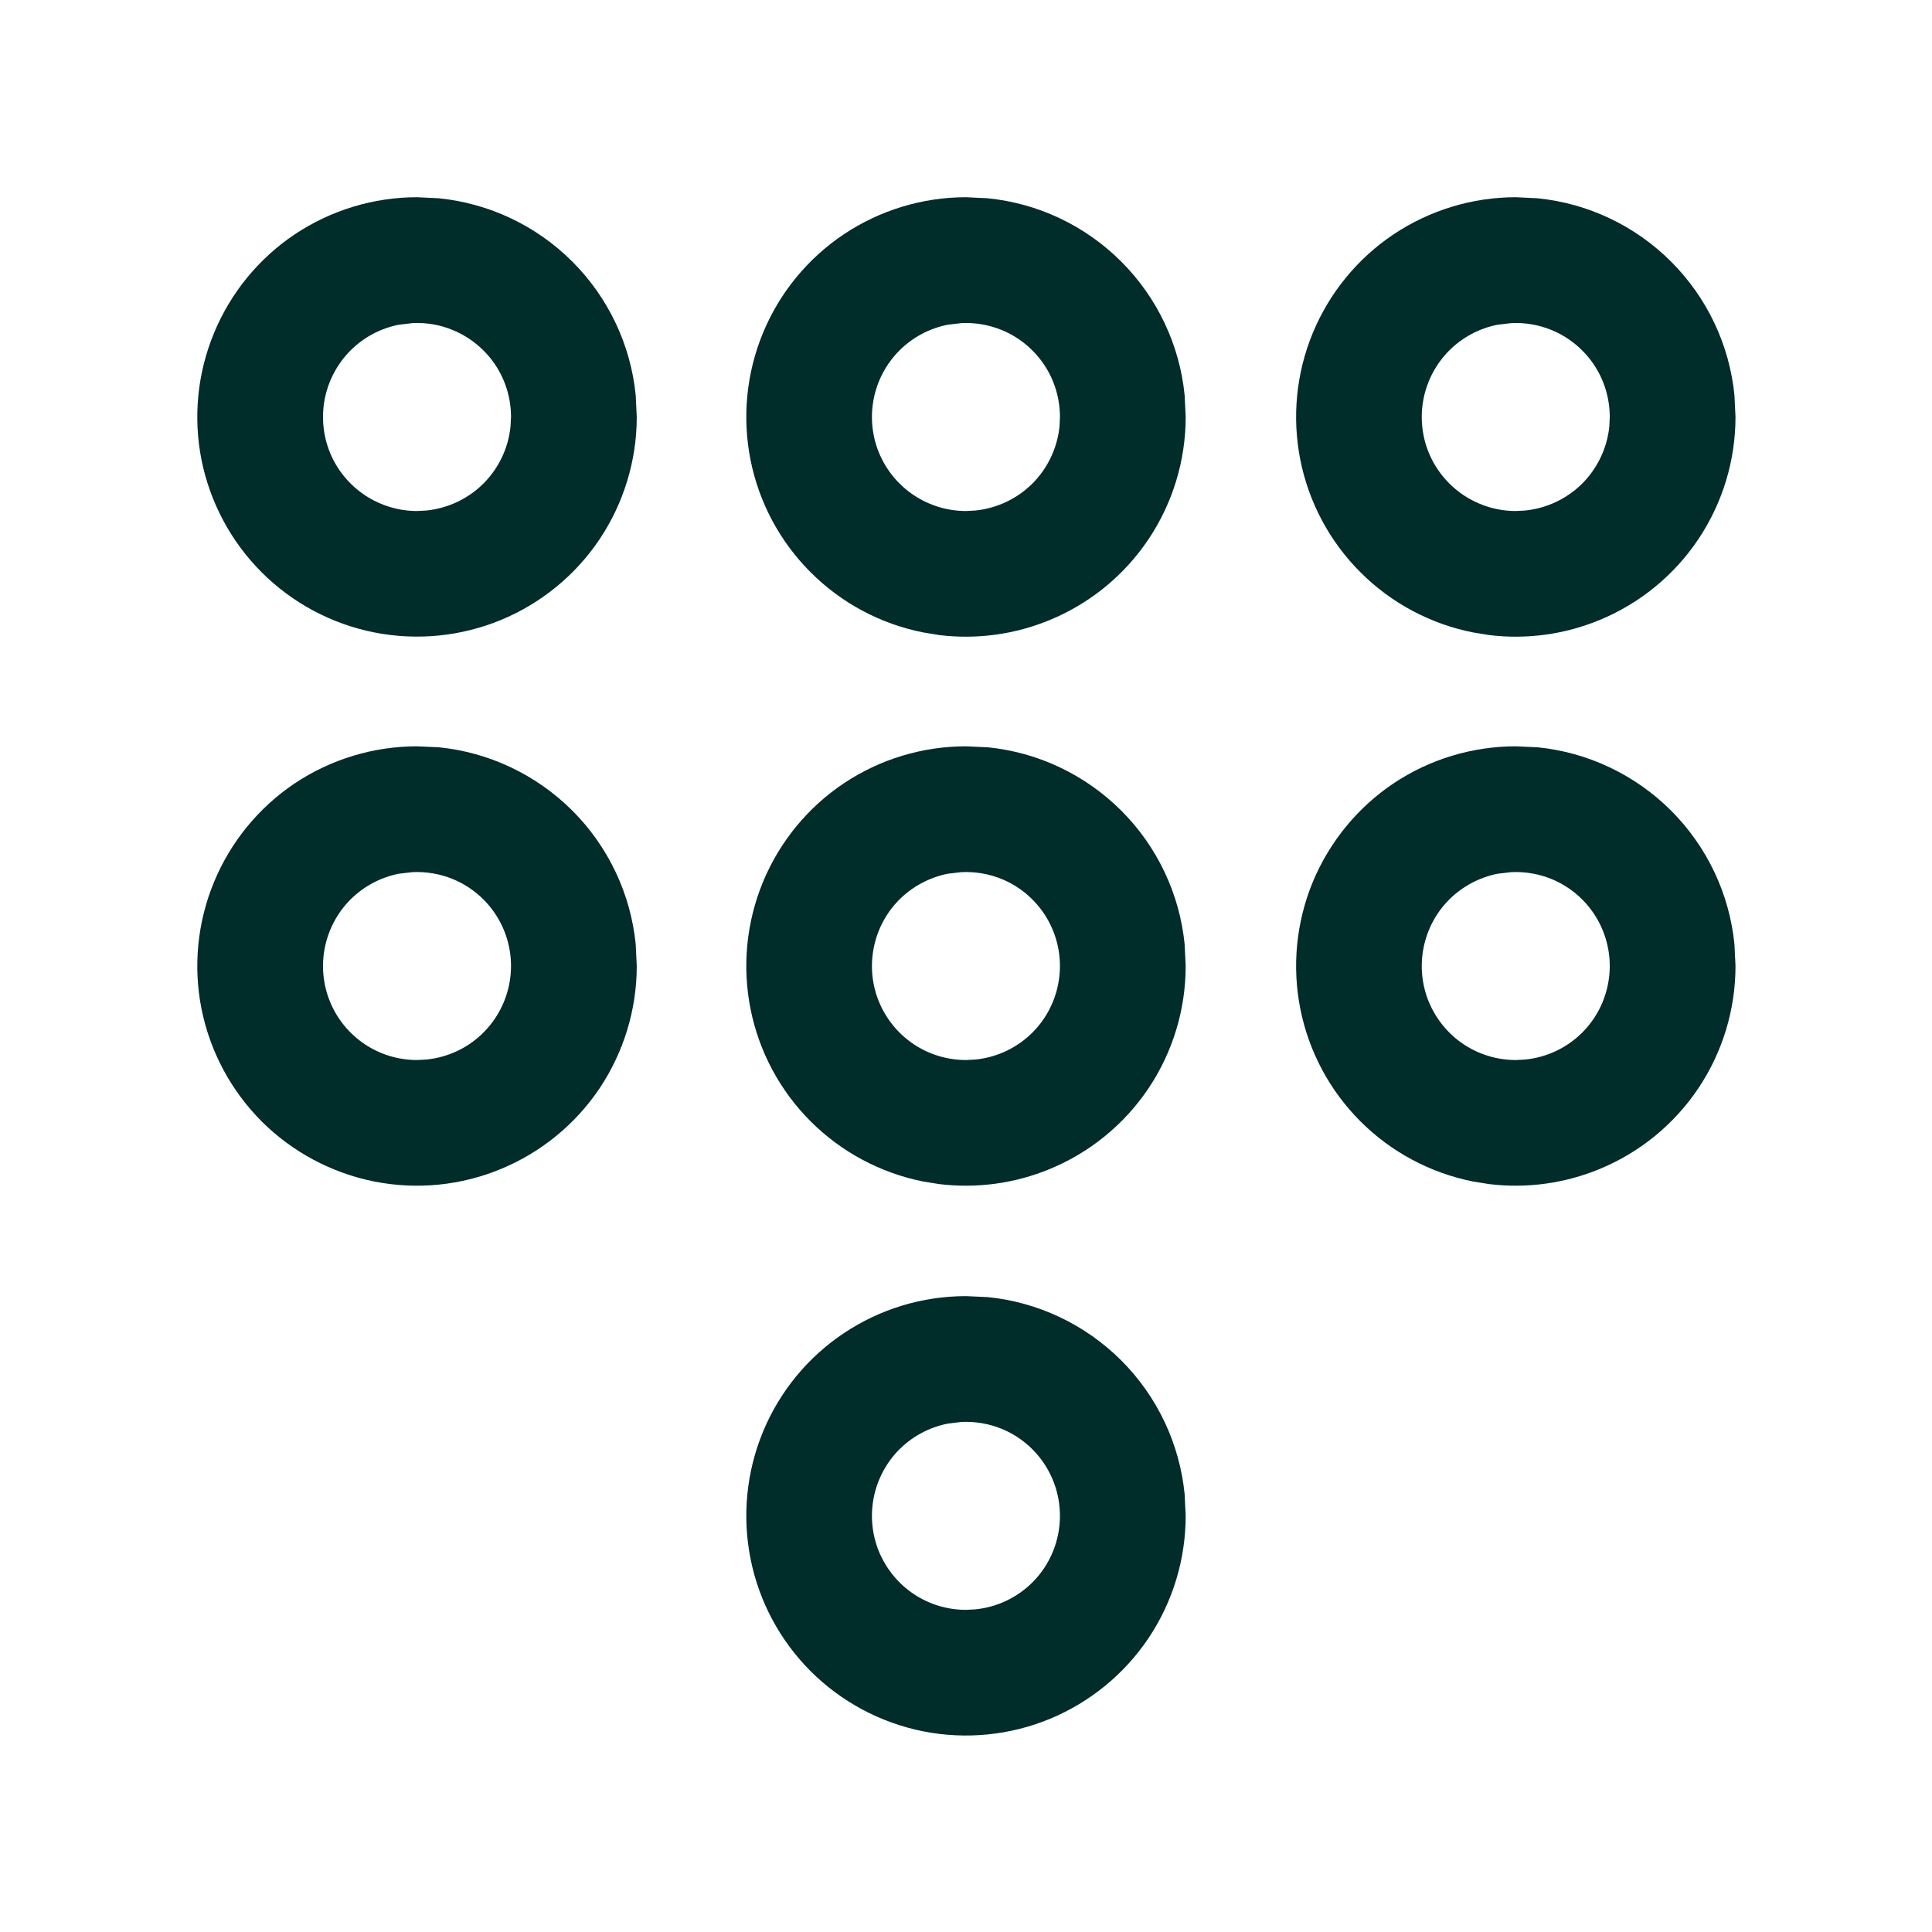
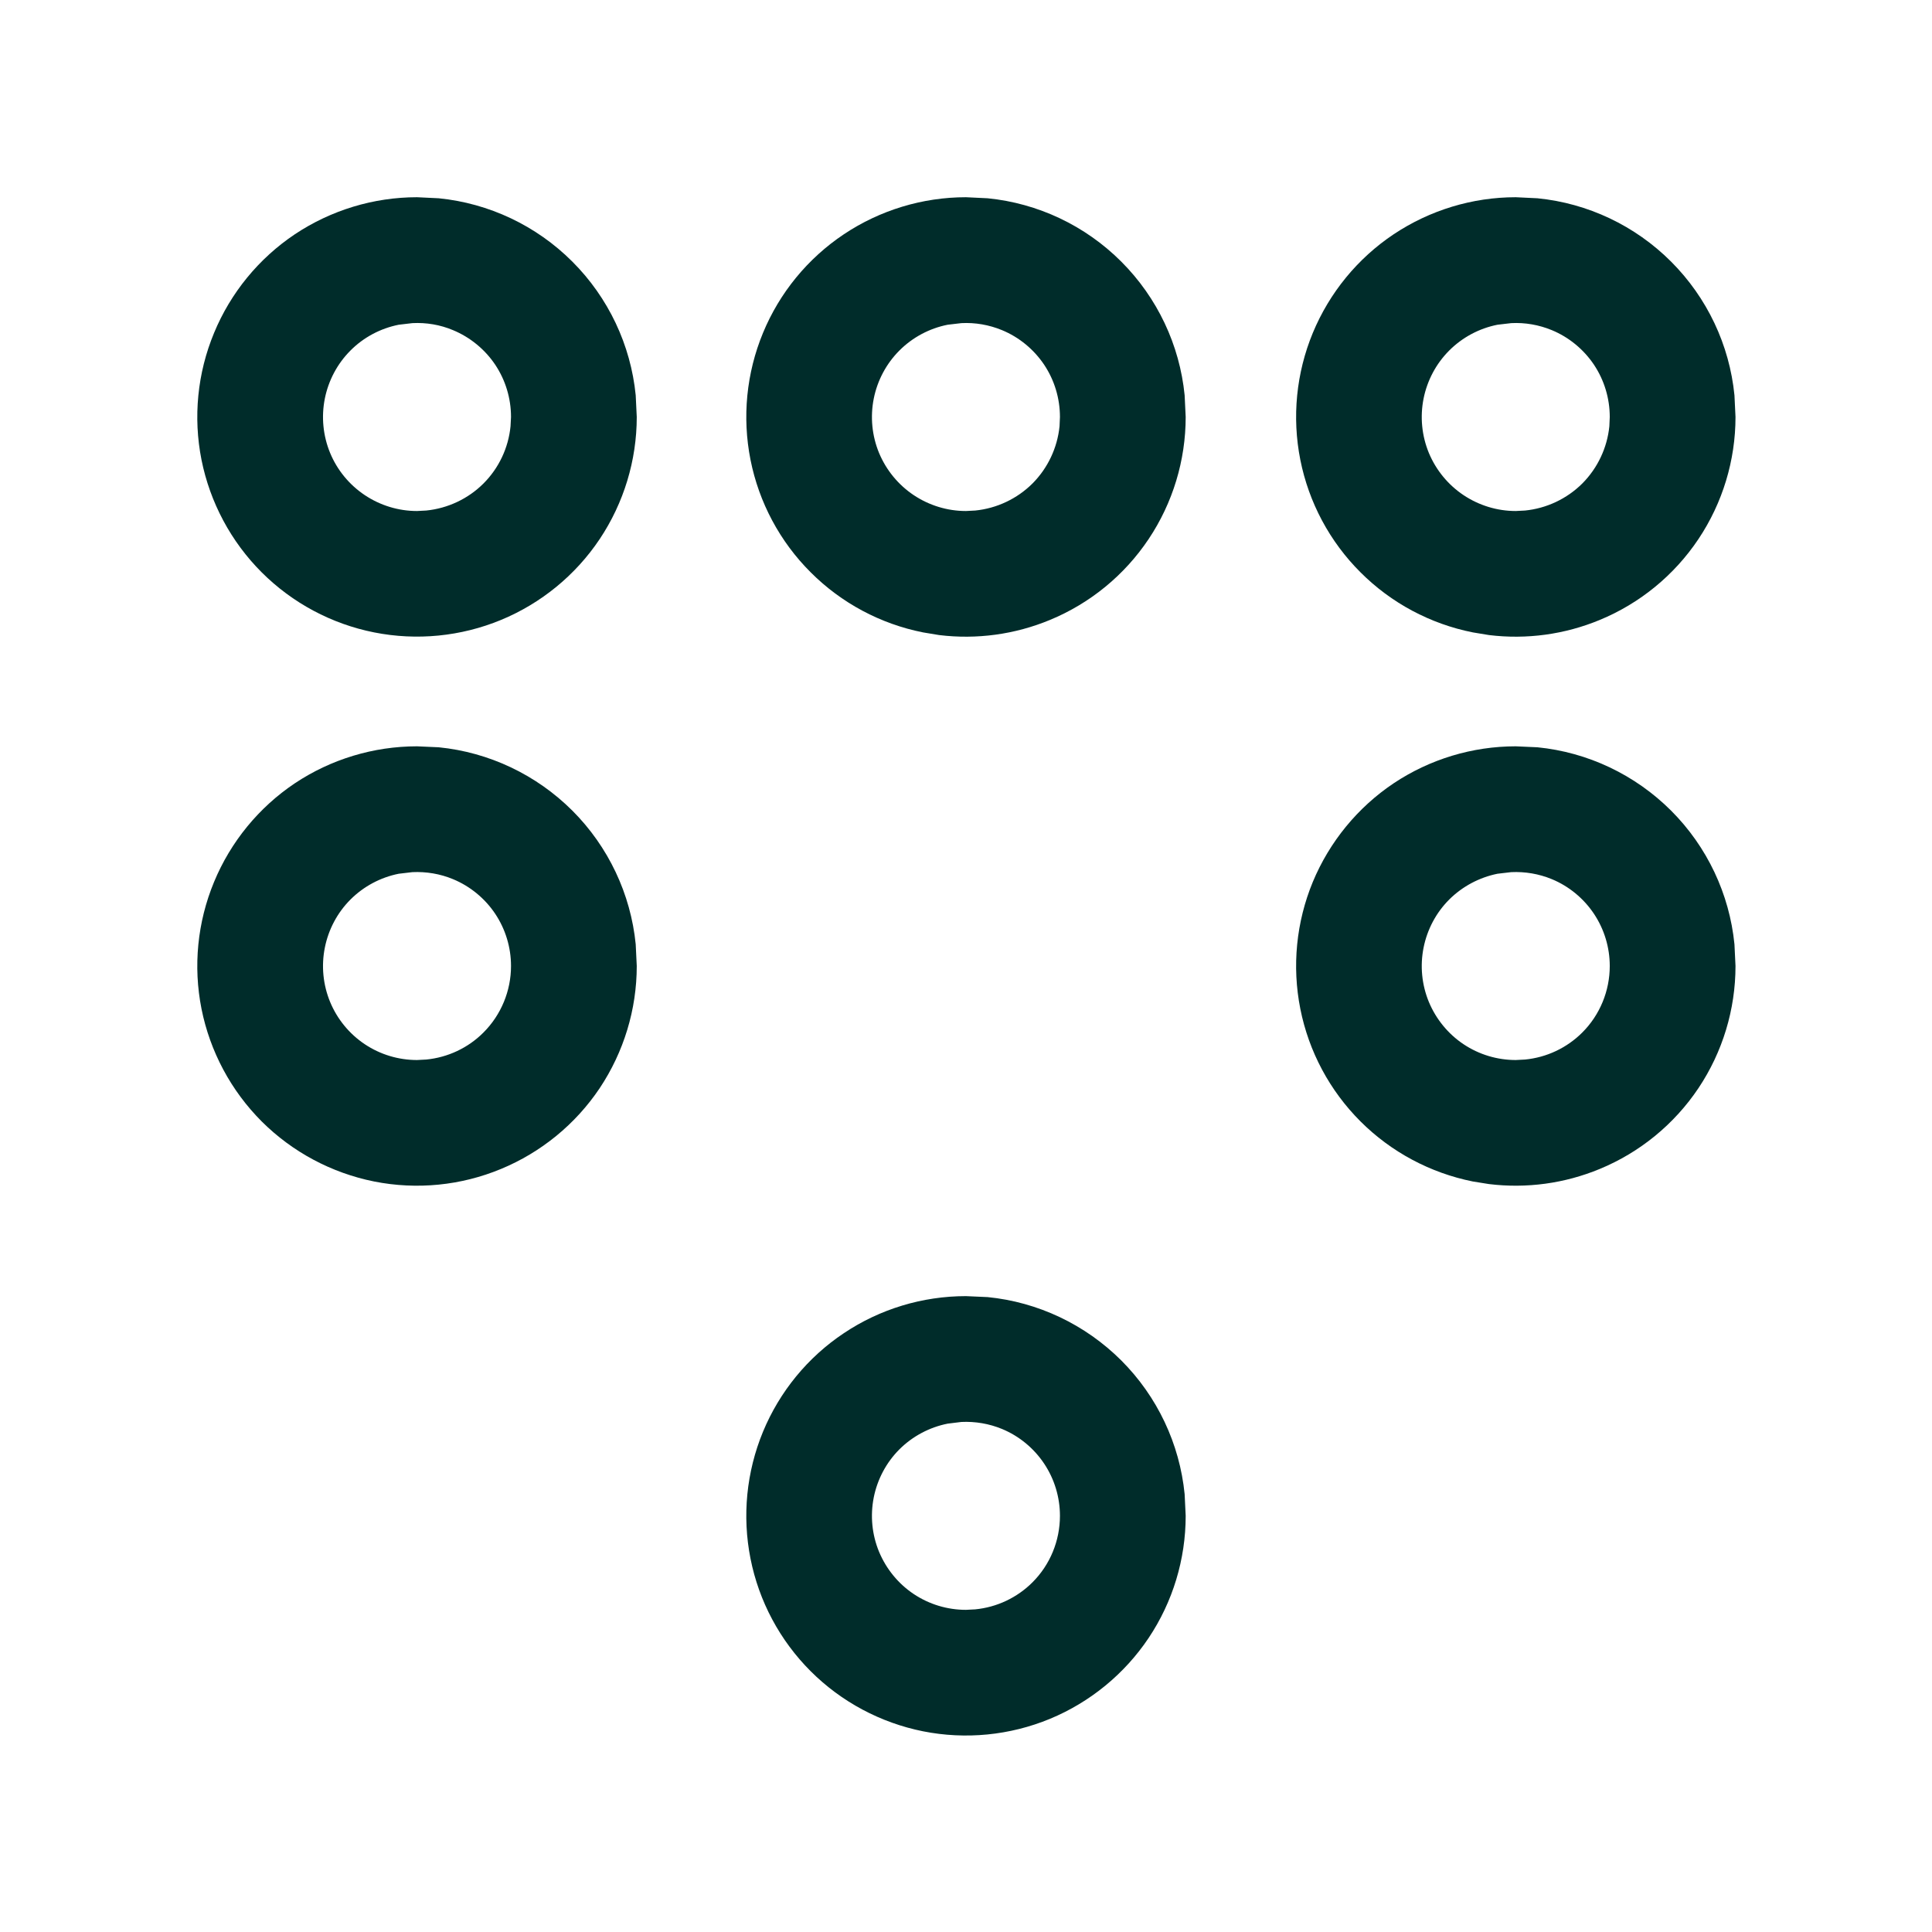
<svg xmlns="http://www.w3.org/2000/svg" width="24" height="24" viewBox="0 0 24 24" fill="none">
  <path fill-rule="evenodd" clip-rule="evenodd" d="M12.269 16.113C12.894 16.175 13.481 16.453 13.929 16.9C14.377 17.348 14.654 17.936 14.716 18.561L14.729 18.83C14.729 19.37 14.569 19.898 14.269 20.347C13.969 20.795 13.542 21.145 13.043 21.352C12.545 21.558 11.996 21.612 11.467 21.507C10.938 21.401 10.451 21.141 10.07 20.76C9.688 20.378 9.428 19.892 9.323 19.362C9.218 18.833 9.272 18.285 9.478 17.786C9.684 17.288 10.034 16.86 10.483 16.561C10.931 16.261 11.46 16.101 11.999 16.101L12.269 16.113ZM11.772 17.685C11.546 17.73 11.337 17.841 11.173 18.004C11.01 18.167 10.899 18.376 10.854 18.602C10.809 18.829 10.832 19.064 10.92 19.277C11.009 19.49 11.159 19.674 11.351 19.802C11.543 19.93 11.769 19.998 11.999 19.998L12.115 19.992C12.382 19.966 12.634 19.848 12.826 19.656C13.045 19.437 13.167 19.14 13.167 18.83C13.167 18.6 13.099 18.374 12.971 18.182C12.843 17.99 12.66 17.839 12.447 17.751C12.287 17.685 12.114 17.656 11.943 17.664L11.772 17.685Z" fill="#002C2A" />
-   <path fill-rule="evenodd" clip-rule="evenodd" d="M12.269 9.283C12.894 9.345 13.481 9.623 13.929 10.07C14.377 10.518 14.654 11.106 14.716 11.73L14.729 12C14.729 12.54 14.569 13.068 14.269 13.517C13.969 13.965 13.542 14.315 13.043 14.521C12.607 14.702 12.133 14.766 11.666 14.709L11.467 14.677C10.938 14.571 10.451 14.311 10.07 13.93C9.688 13.548 9.428 13.062 9.323 12.532C9.218 12.003 9.272 11.455 9.478 10.956C9.684 10.458 10.034 10.03 10.483 9.73C10.931 9.431 11.46 9.271 11.999 9.271L12.269 9.283ZM11.772 10.854C11.546 10.9 11.337 11.011 11.173 11.174C11.01 11.337 10.899 11.546 10.854 11.773C10.809 11.999 10.832 12.234 10.92 12.447C11.009 12.66 11.159 12.844 11.351 12.972C11.543 13.1 11.769 13.168 11.999 13.168L12.115 13.162C12.382 13.136 12.634 13.018 12.826 12.826C13.045 12.607 13.167 12.309 13.167 12C13.167 11.77 13.099 11.544 12.971 11.352C12.843 11.16 12.66 11.009 12.447 10.921C12.287 10.855 12.114 10.826 11.943 10.834L11.772 10.854Z" fill="#002C2A" />
  <path fill-rule="evenodd" clip-rule="evenodd" d="M19.099 9.283C19.724 9.345 20.311 9.623 20.759 10.07C21.207 10.518 21.484 11.106 21.546 11.73L21.559 12C21.559 12.54 21.399 13.068 21.099 13.517C20.799 13.965 20.372 14.315 19.873 14.521C19.437 14.702 18.963 14.766 18.497 14.709L18.297 14.677C17.768 14.571 17.281 14.311 16.9 13.93C16.518 13.548 16.258 13.062 16.153 12.532C16.048 12.003 16.102 11.455 16.308 10.956C16.515 10.458 16.865 10.03 17.313 9.73C17.762 9.431 18.29 9.271 18.829 9.271L19.099 9.283ZM18.602 10.854C18.376 10.9 18.167 11.011 18.003 11.174C17.84 11.337 17.729 11.546 17.684 11.773C17.639 11.999 17.662 12.234 17.75 12.447C17.839 12.66 17.989 12.844 18.181 12.972C18.373 13.1 18.599 13.168 18.829 13.168L18.945 13.162C19.212 13.136 19.464 13.018 19.656 12.826C19.875 12.607 19.997 12.309 19.997 12C19.997 11.77 19.929 11.544 19.801 11.352C19.673 11.16 19.49 11.009 19.277 10.921C19.117 10.855 18.944 10.826 18.773 10.834L18.602 10.854Z" fill="#002C2A" />
  <path fill-rule="evenodd" clip-rule="evenodd" d="M5.45 9.283C6.074 9.345 6.662 9.623 7.11 10.07C7.558 10.518 7.835 11.106 7.897 11.73L7.91 12C7.91 12.54 7.749 13.068 7.45 13.517C7.15 13.965 6.722 14.315 6.224 14.521C5.726 14.728 5.177 14.782 4.648 14.677C4.119 14.571 3.632 14.311 3.25 13.93C2.869 13.548 2.609 13.062 2.503 12.532C2.398 12.003 2.452 11.455 2.659 10.956C2.865 10.458 3.215 10.03 3.663 9.73C4.112 9.431 4.641 9.271 5.18 9.271L5.45 9.283ZM4.953 10.854C4.727 10.899 4.517 11.011 4.354 11.174C4.191 11.337 4.08 11.546 4.035 11.773C3.99 11.999 4.013 12.234 4.101 12.447C4.189 12.66 4.34 12.844 4.532 12.972C4.724 13.1 4.95 13.168 5.18 13.168L5.295 13.162C5.562 13.136 5.815 13.018 6.006 12.826C6.225 12.607 6.348 12.309 6.348 12C6.348 11.77 6.28 11.544 6.152 11.352C6.024 11.16 5.84 11.009 5.627 10.921C5.468 10.855 5.295 10.826 5.123 10.834L4.953 10.854Z" fill="#002C2A" />
  <path fill-rule="evenodd" clip-rule="evenodd" d="M12.269 2.463C12.894 2.525 13.481 2.802 13.929 3.25C14.377 3.698 14.654 4.285 14.716 4.91L14.729 5.18C14.729 5.719 14.569 6.247 14.269 6.696C13.969 7.145 13.542 7.495 13.043 7.701C12.607 7.882 12.133 7.946 11.666 7.889L11.467 7.856C10.938 7.751 10.451 7.491 10.07 7.109C9.688 6.728 9.428 6.241 9.323 5.712C9.218 5.183 9.272 4.634 9.478 4.136C9.684 3.637 10.034 3.21 10.483 2.91C10.931 2.611 11.46 2.45 11.999 2.45L12.269 2.463ZM11.772 4.034C11.546 4.079 11.337 4.19 11.173 4.354C11.01 4.517 10.899 4.726 10.854 4.952C10.809 5.178 10.832 5.414 10.92 5.627C11.009 5.84 11.159 6.023 11.351 6.151C11.543 6.279 11.769 6.348 11.999 6.348L12.115 6.342C12.382 6.315 12.634 6.197 12.826 6.006C13.017 5.814 13.135 5.562 13.162 5.295L13.167 5.18C13.167 4.949 13.099 4.723 12.971 4.531C12.843 4.34 12.66 4.189 12.447 4.101C12.287 4.035 12.114 4.005 11.943 4.014L11.772 4.034Z" fill="#002C2A" />
  <path fill-rule="evenodd" clip-rule="evenodd" d="M18.829 2.45L19.099 2.463C19.724 2.525 20.311 2.802 20.759 3.25C21.207 3.698 21.484 4.285 21.546 4.91L21.559 5.18C21.559 5.719 21.399 6.247 21.099 6.696C20.799 7.145 20.372 7.495 19.873 7.701C19.437 7.882 18.963 7.946 18.497 7.889L18.297 7.856C17.768 7.751 17.281 7.491 16.9 7.109C16.518 6.728 16.258 6.241 16.153 5.712C16.048 5.183 16.102 4.634 16.308 4.136C16.515 3.637 16.864 3.21 17.313 2.91C17.762 2.611 18.29 2.45 18.829 2.45ZM18.602 4.034C18.376 4.079 18.167 4.19 18.003 4.354C17.84 4.517 17.729 4.726 17.684 4.952C17.639 5.178 17.662 5.414 17.75 5.627C17.839 5.84 17.989 6.023 18.181 6.151C18.373 6.279 18.599 6.348 18.829 6.348L18.945 6.342C19.212 6.315 19.464 6.197 19.656 6.006C19.847 5.814 19.965 5.562 19.992 5.295L19.997 5.18C19.997 4.949 19.929 4.723 19.801 4.531C19.673 4.34 19.49 4.189 19.277 4.101C19.117 4.035 18.944 4.005 18.773 4.014L18.602 4.034Z" fill="#002C2A" />
  <path fill-rule="evenodd" clip-rule="evenodd" d="M5.45 2.463C6.074 2.525 6.662 2.802 7.11 3.25C7.558 3.698 7.835 4.285 7.897 4.91L7.91 5.18C7.91 5.719 7.749 6.248 7.45 6.696C7.15 7.145 6.722 7.495 6.224 7.701C5.726 7.907 5.177 7.961 4.648 7.856C4.119 7.751 3.632 7.491 3.25 7.109C2.869 6.728 2.609 6.241 2.503 5.712C2.398 5.183 2.452 4.634 2.659 4.136C2.865 3.637 3.215 3.21 3.663 2.91C4.112 2.611 4.641 2.45 5.18 2.45L5.45 2.463ZM4.953 4.034C4.727 4.079 4.517 4.19 4.354 4.354C4.191 4.517 4.08 4.726 4.035 4.952C3.99 5.178 4.013 5.414 4.101 5.627C4.189 5.84 4.34 6.023 4.532 6.151C4.724 6.279 4.95 6.348 5.18 6.348L5.295 6.342C5.562 6.315 5.815 6.197 6.006 6.006C6.198 5.814 6.316 5.562 6.342 5.295L6.348 5.18C6.348 4.949 6.28 4.723 6.152 4.531C6.024 4.34 5.84 4.189 5.627 4.101C5.468 4.034 5.295 4.005 5.123 4.014L4.953 4.034Z" fill="#002C2A" />
</svg>